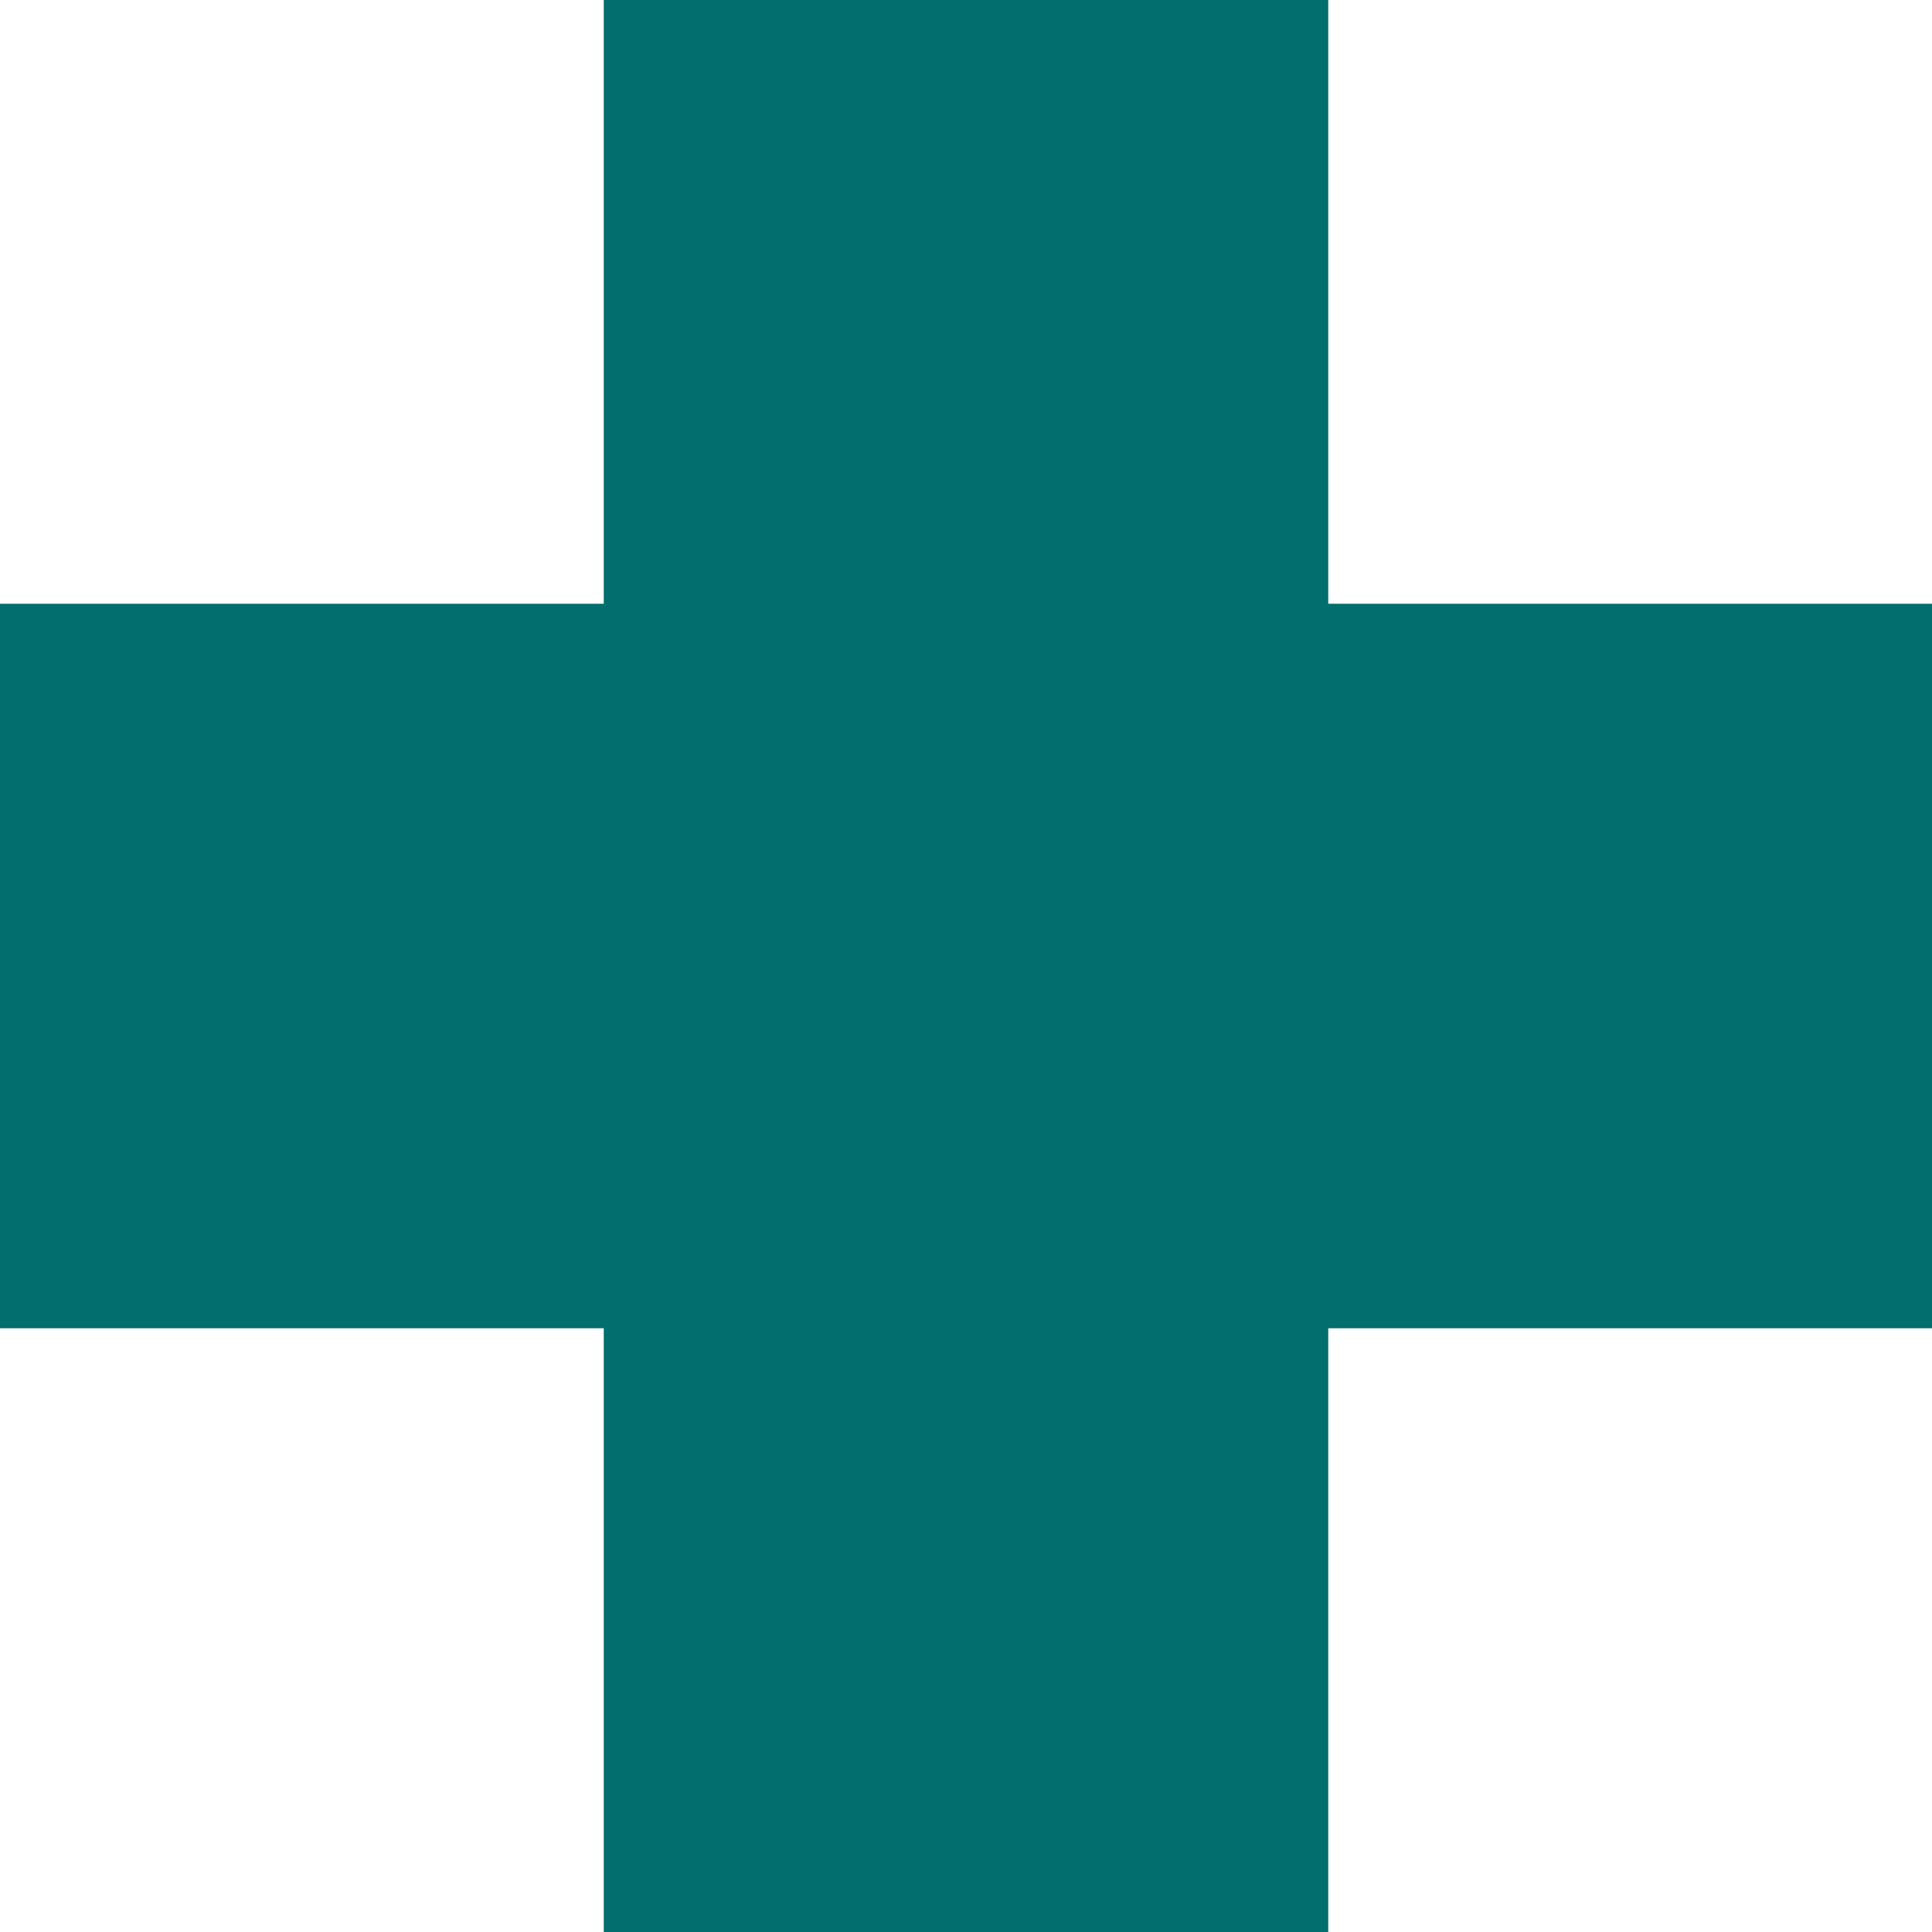
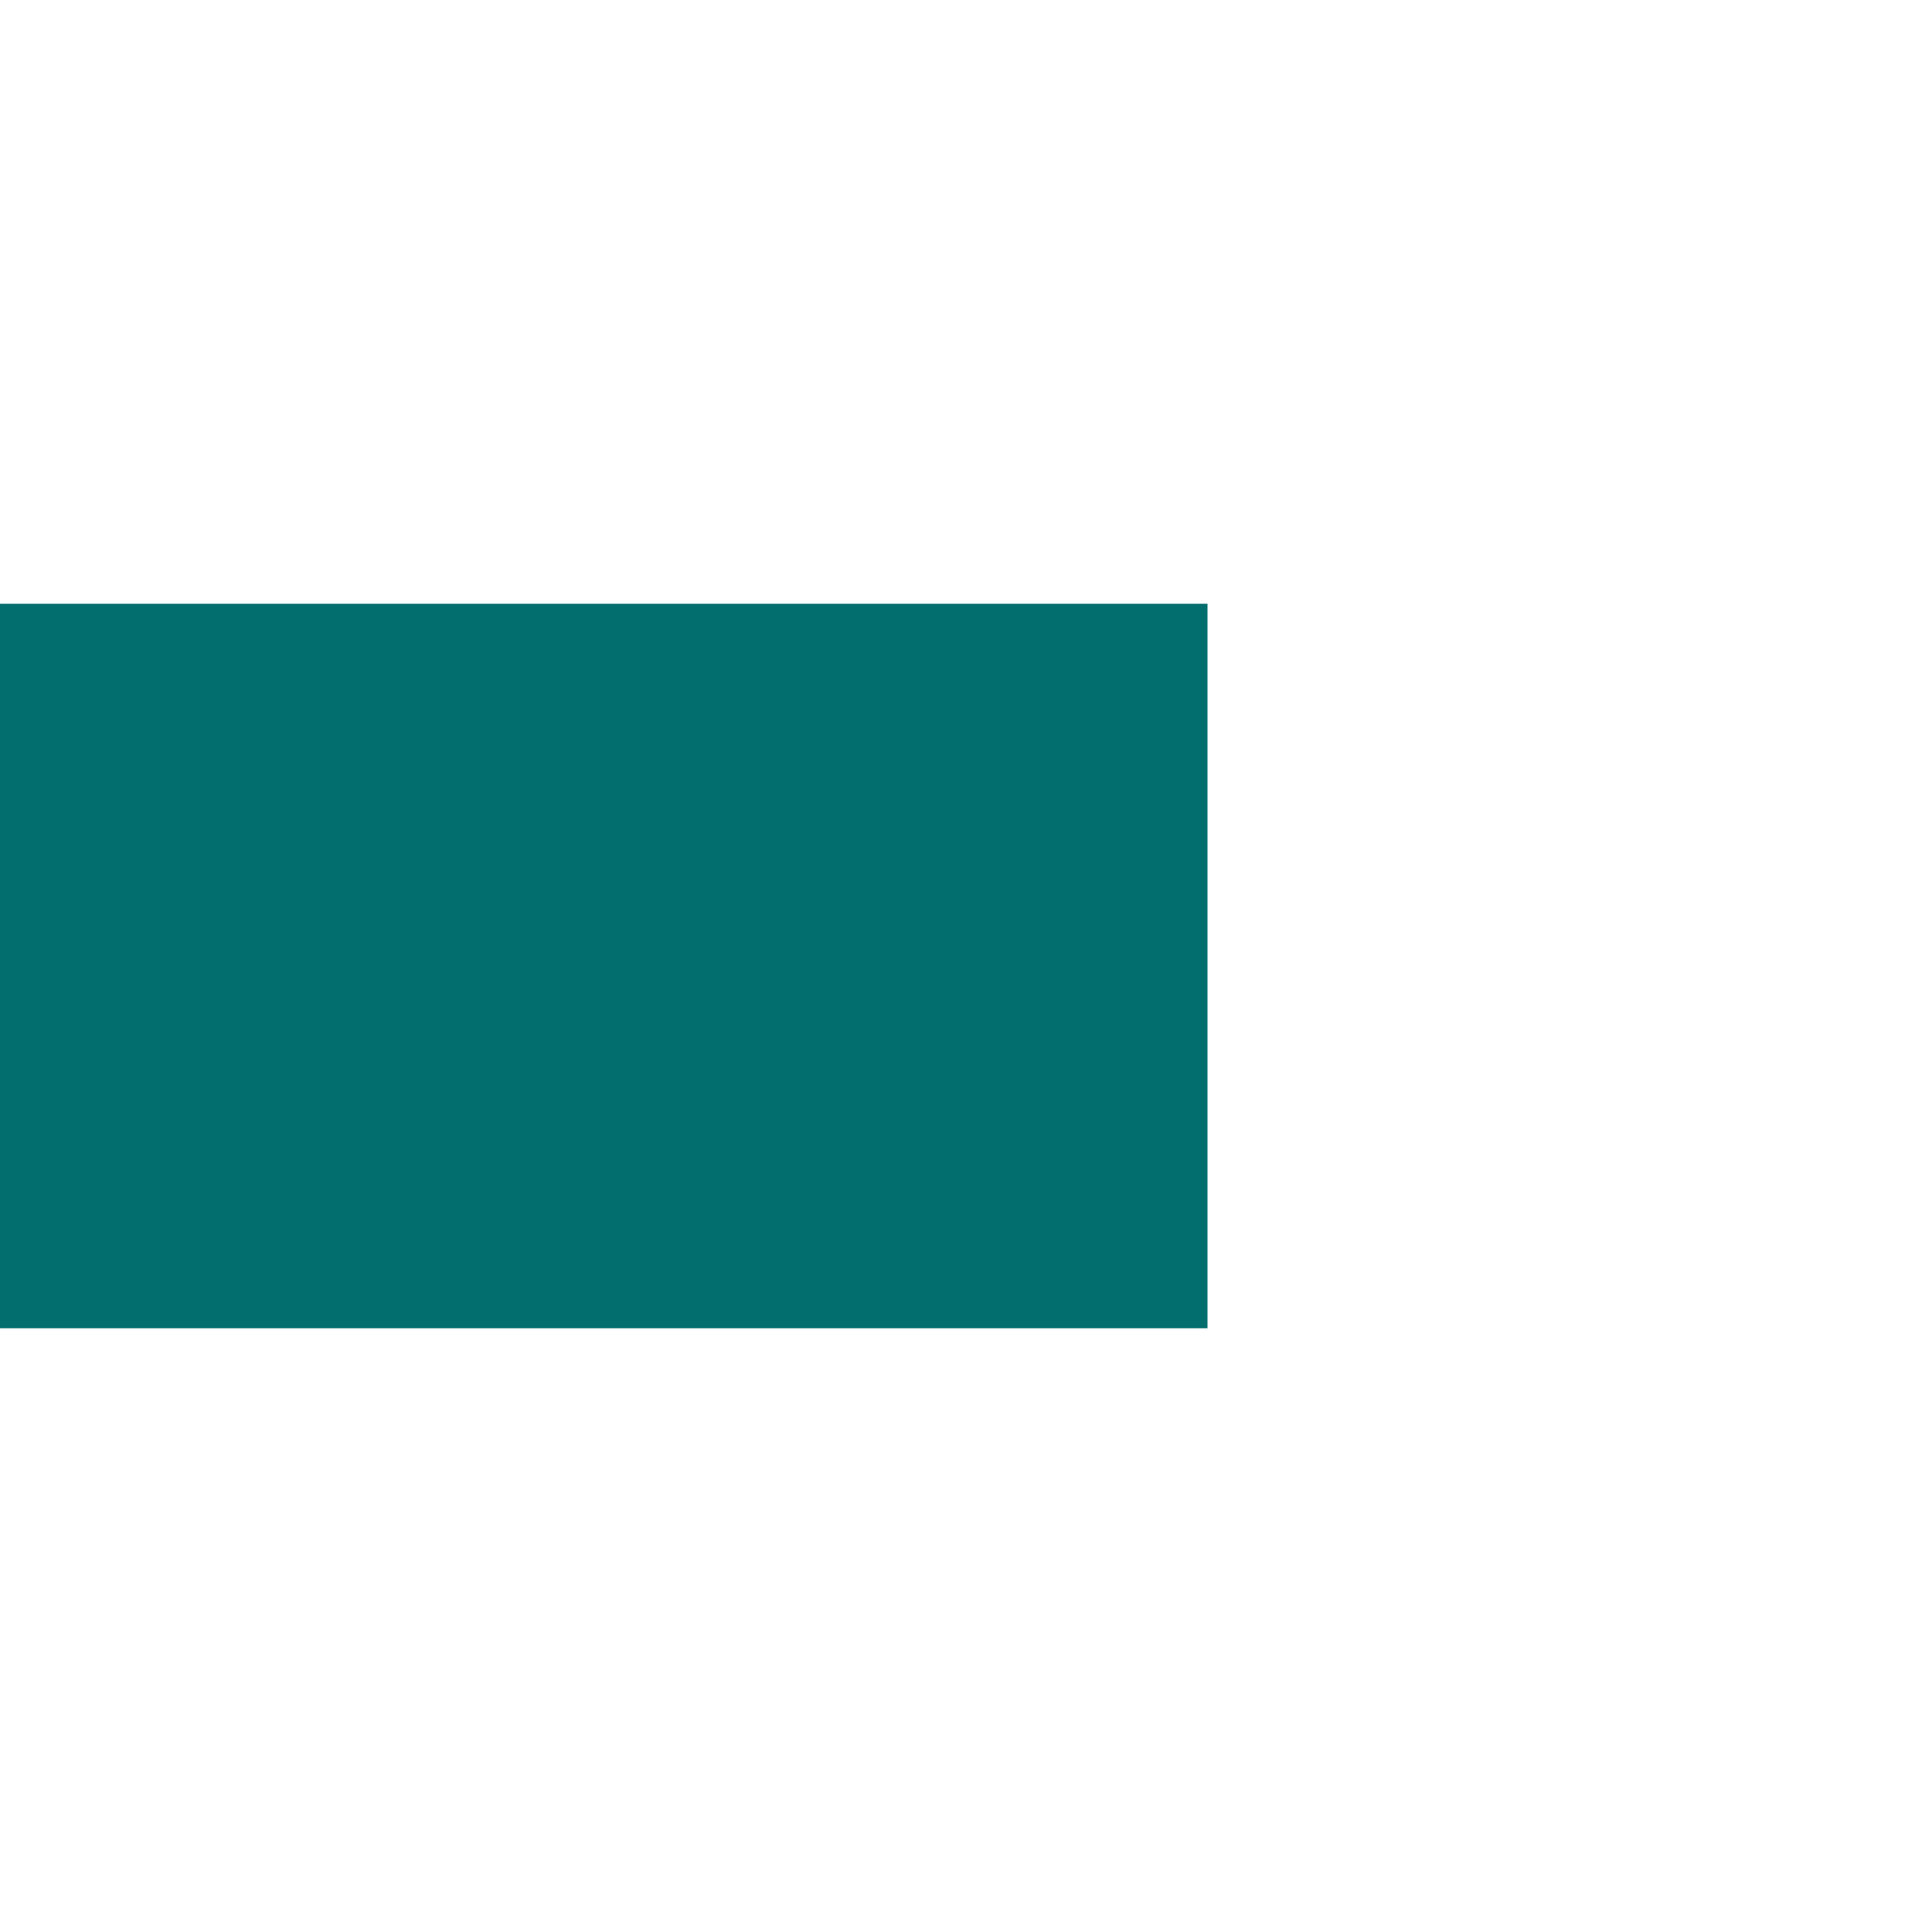
<svg xmlns="http://www.w3.org/2000/svg" width="40" height="40" viewBox="0 0 40 40">
-   <path id="ico_plus" d="M-4723.5,40V27.5H-4736v-15h12.5V0h15V12.5h12.5v15h-12.5V40Z" transform="translate(4736)" fill="#036e6e" />
+   <path id="ico_plus" d="M-4723.5,40V27.5H-4736v-15h12.5V0V12.5h12.5v15h-12.5V40Z" transform="translate(4736)" fill="#036e6e" />
</svg>